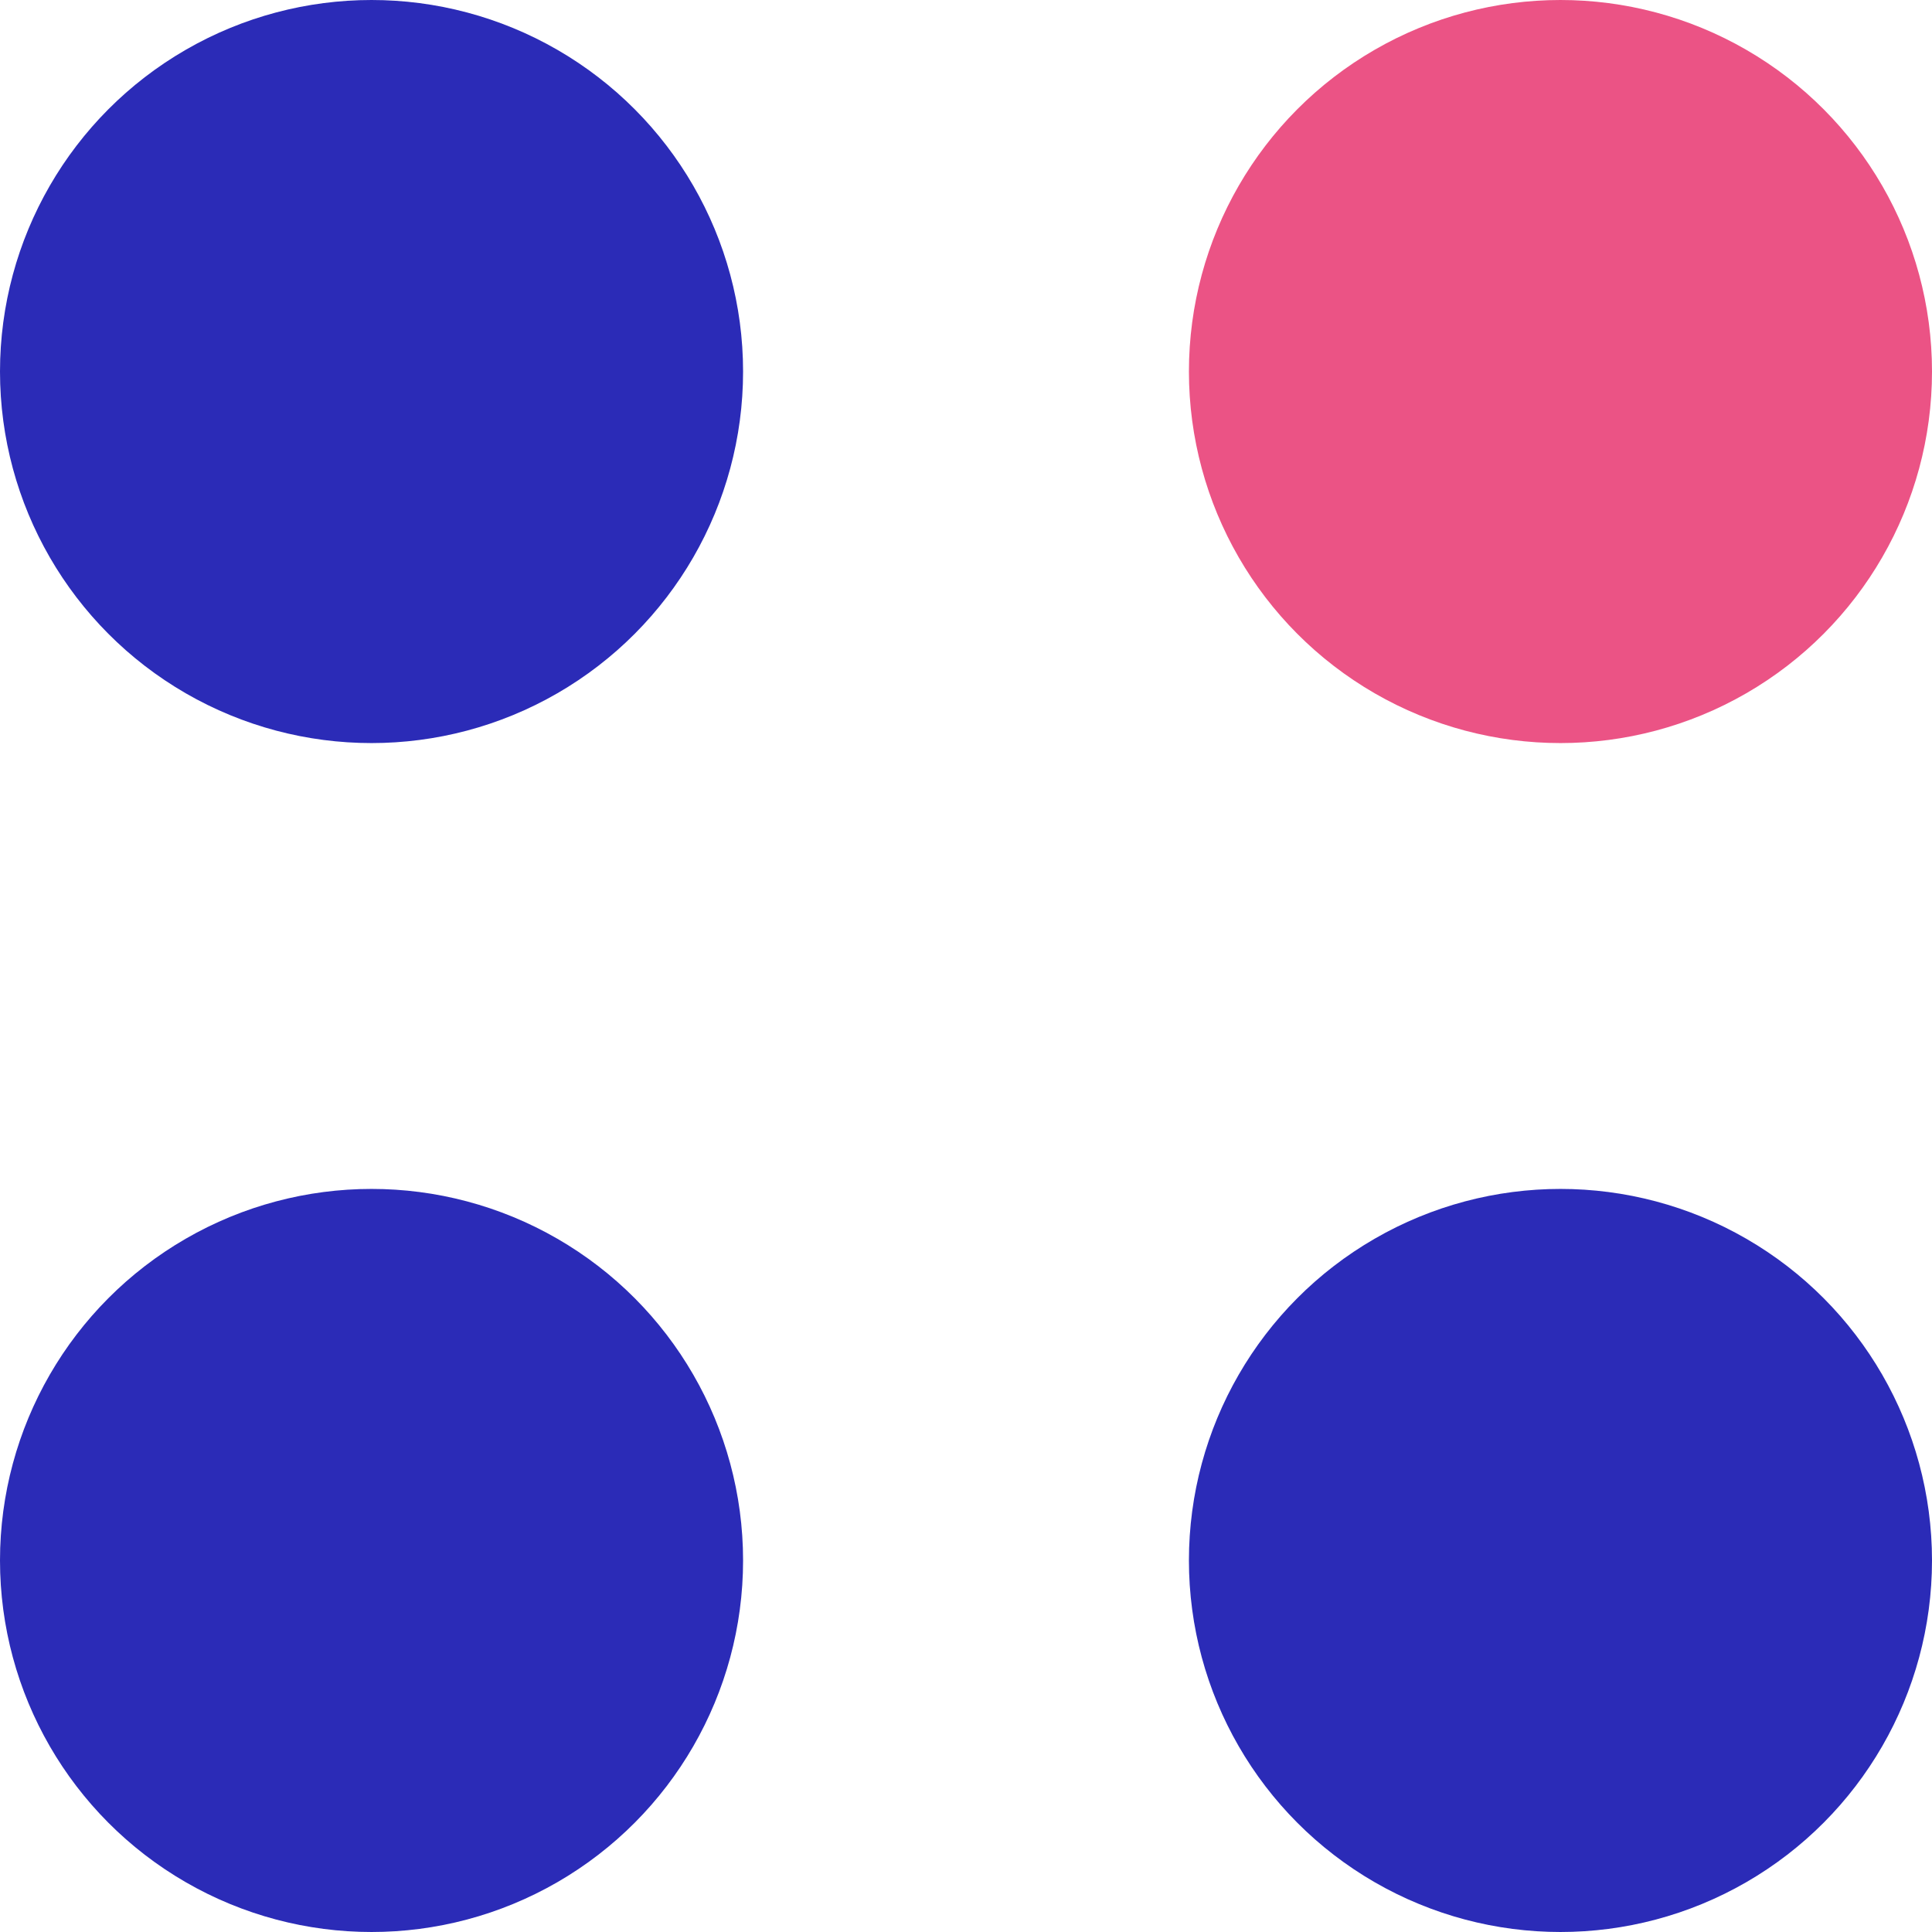
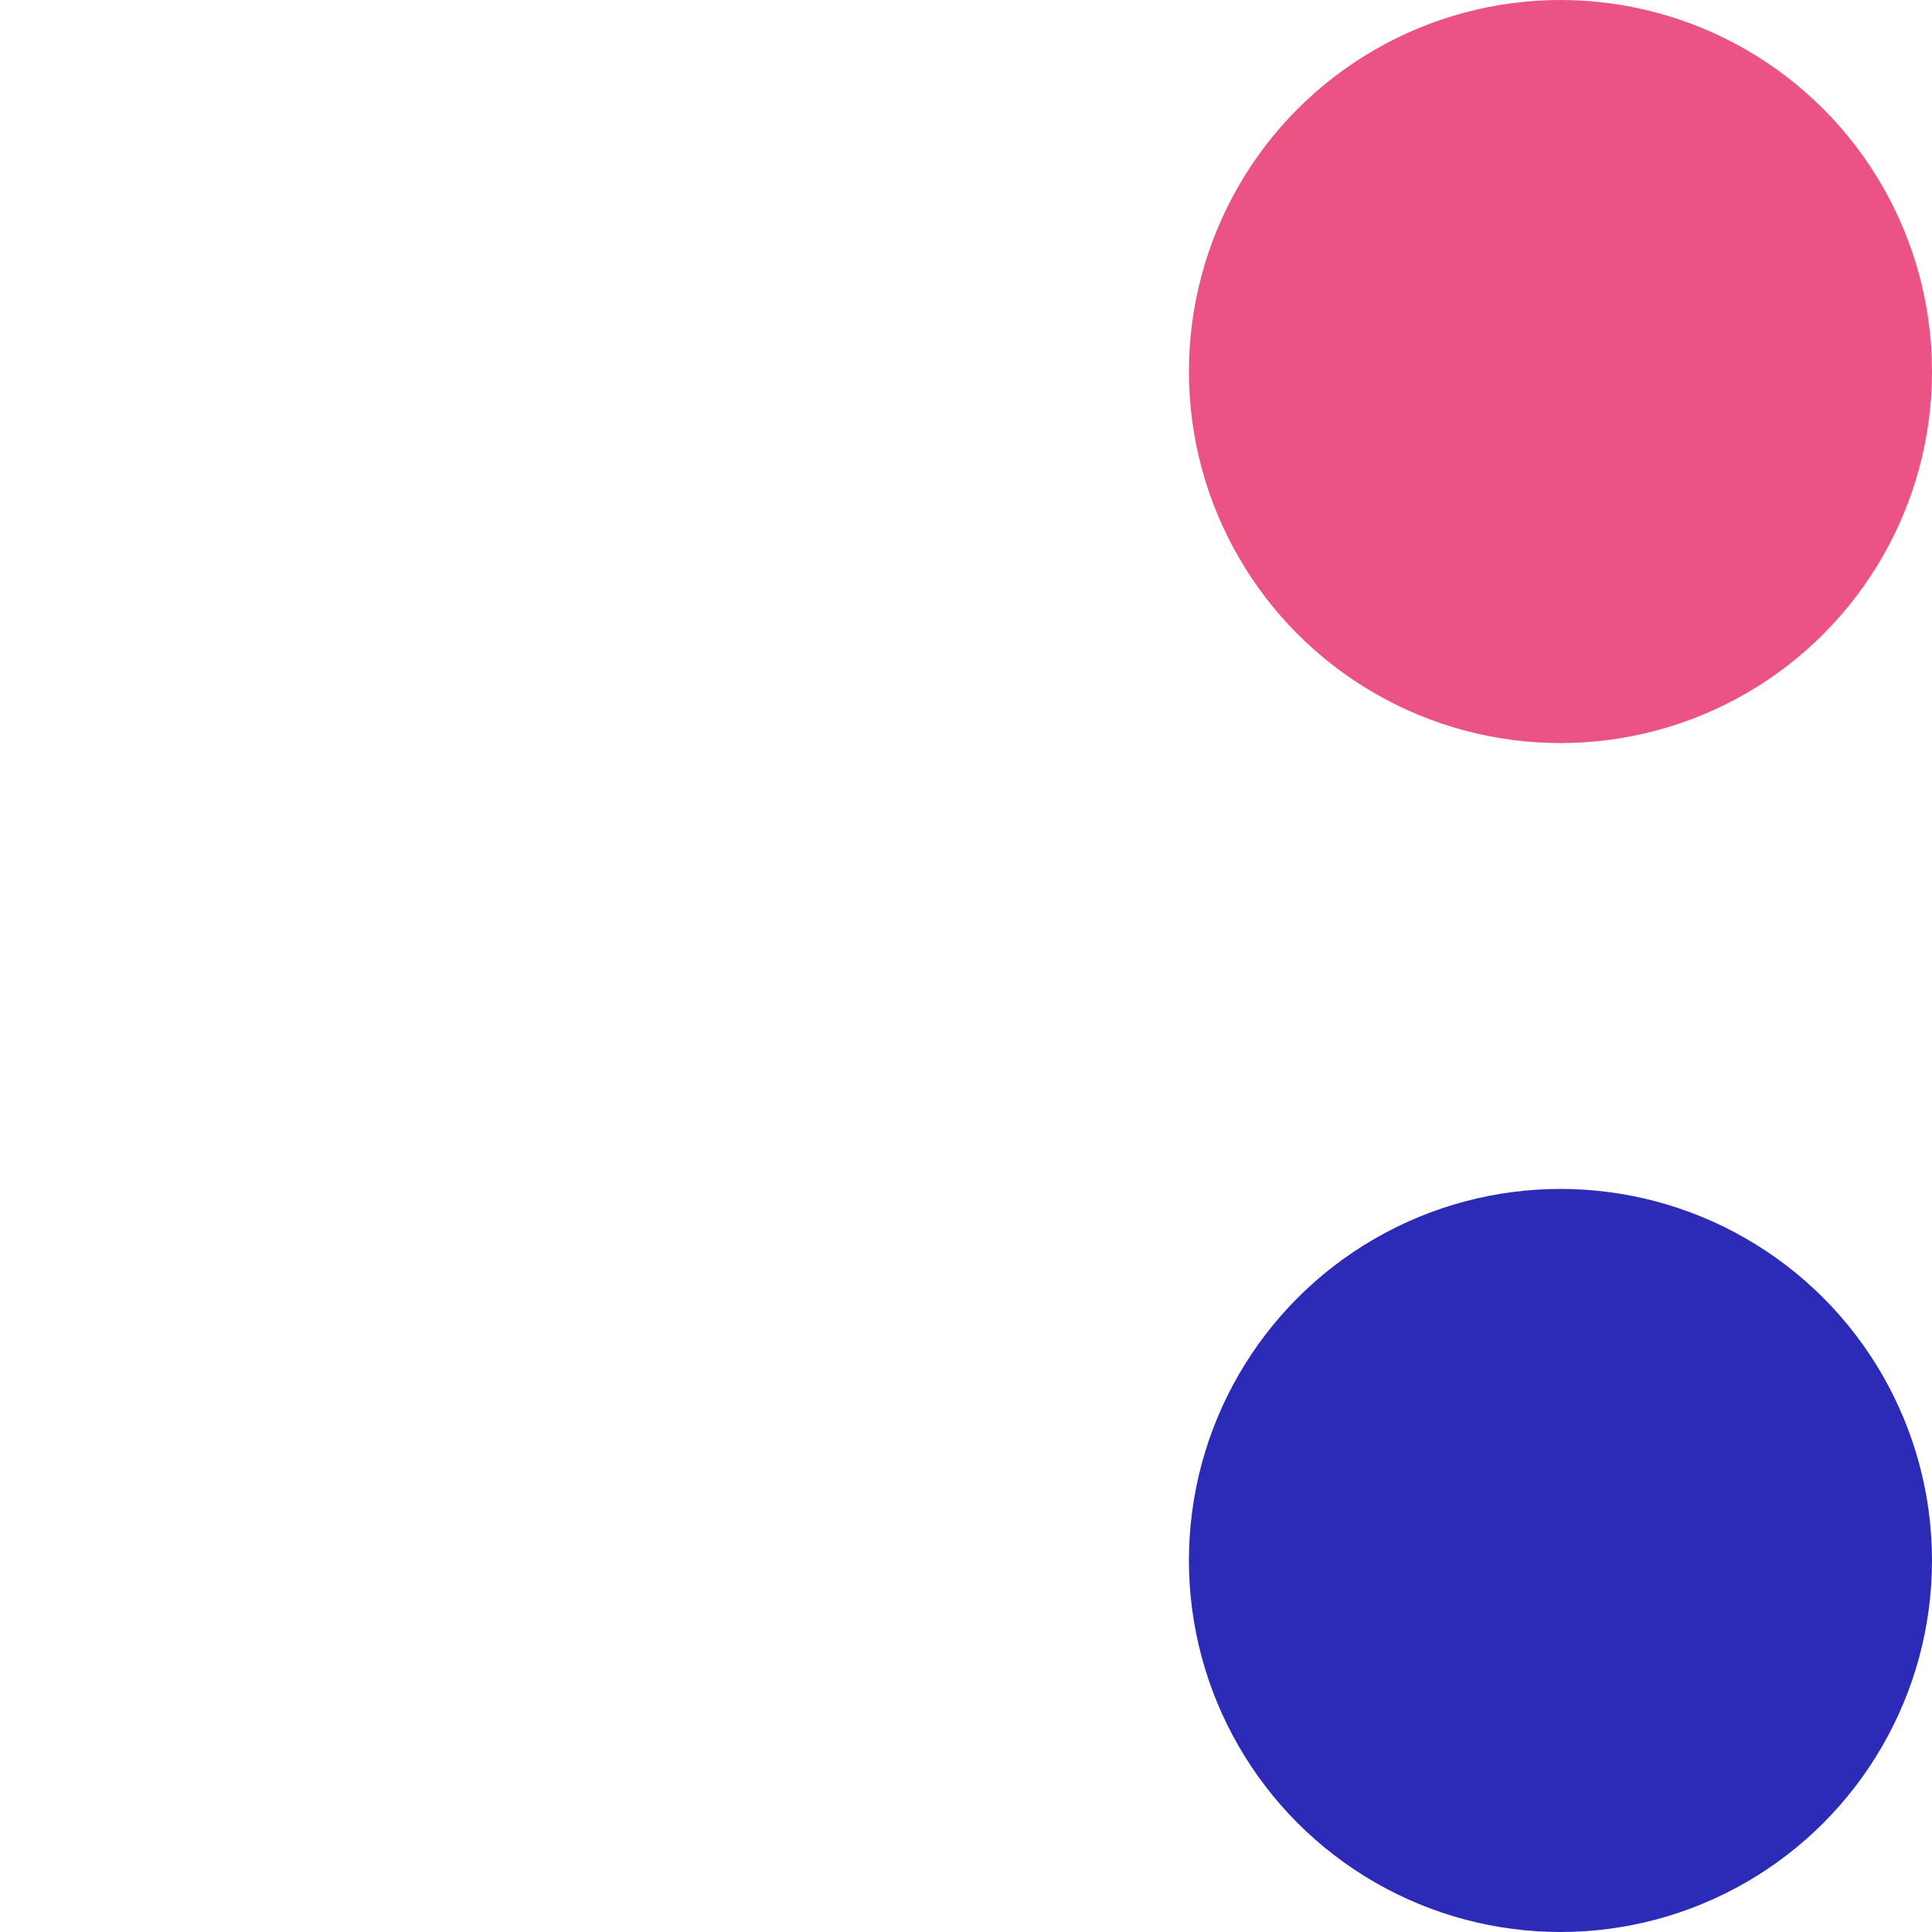
<svg xmlns="http://www.w3.org/2000/svg" width="13" height="13" viewBox="0 0 13 13" fill="none">
-   <circle cx="2.5" cy="2.5" r="2.5" fill="#2B2BB7" />
  <circle cx="10.5" cy="2.5" r="2.5" fill="#EB5385" />
  <circle cx="10.5" cy="10.5" r="2.5" fill="#2B2BB7" />
-   <circle cx="2.5" cy="10.5" r="2.5" fill="#2B2BB7" />
</svg>